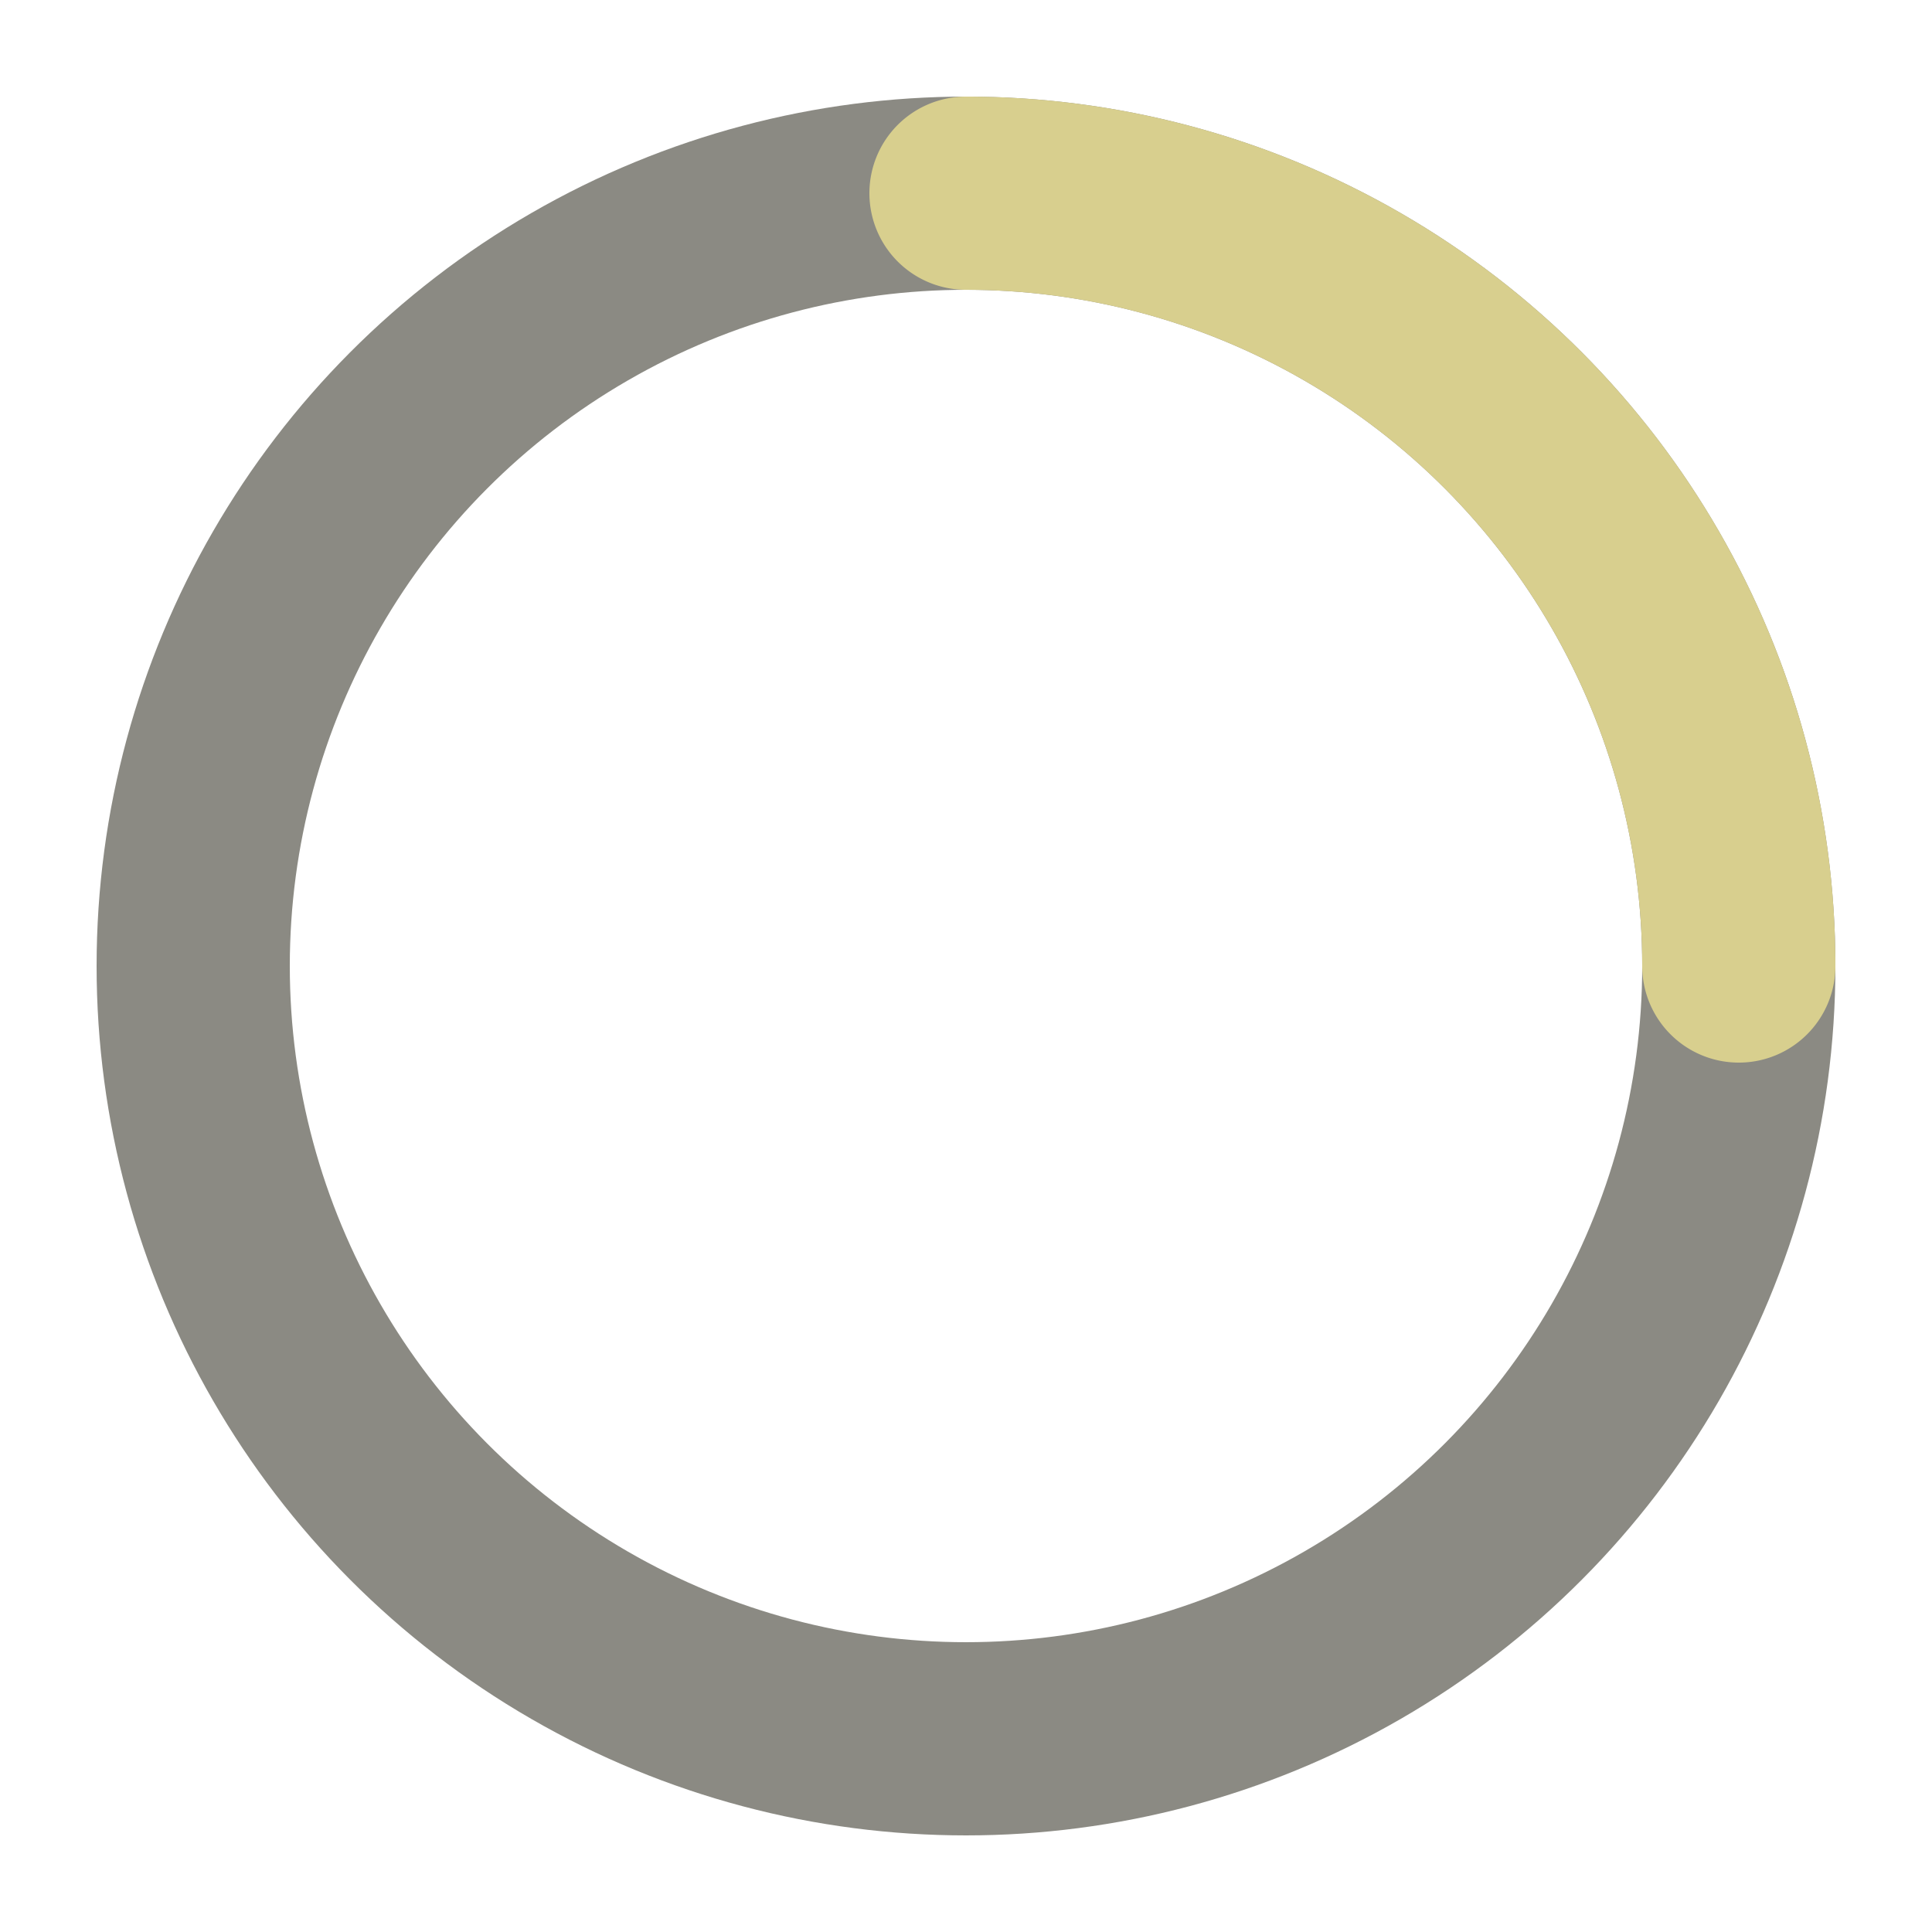
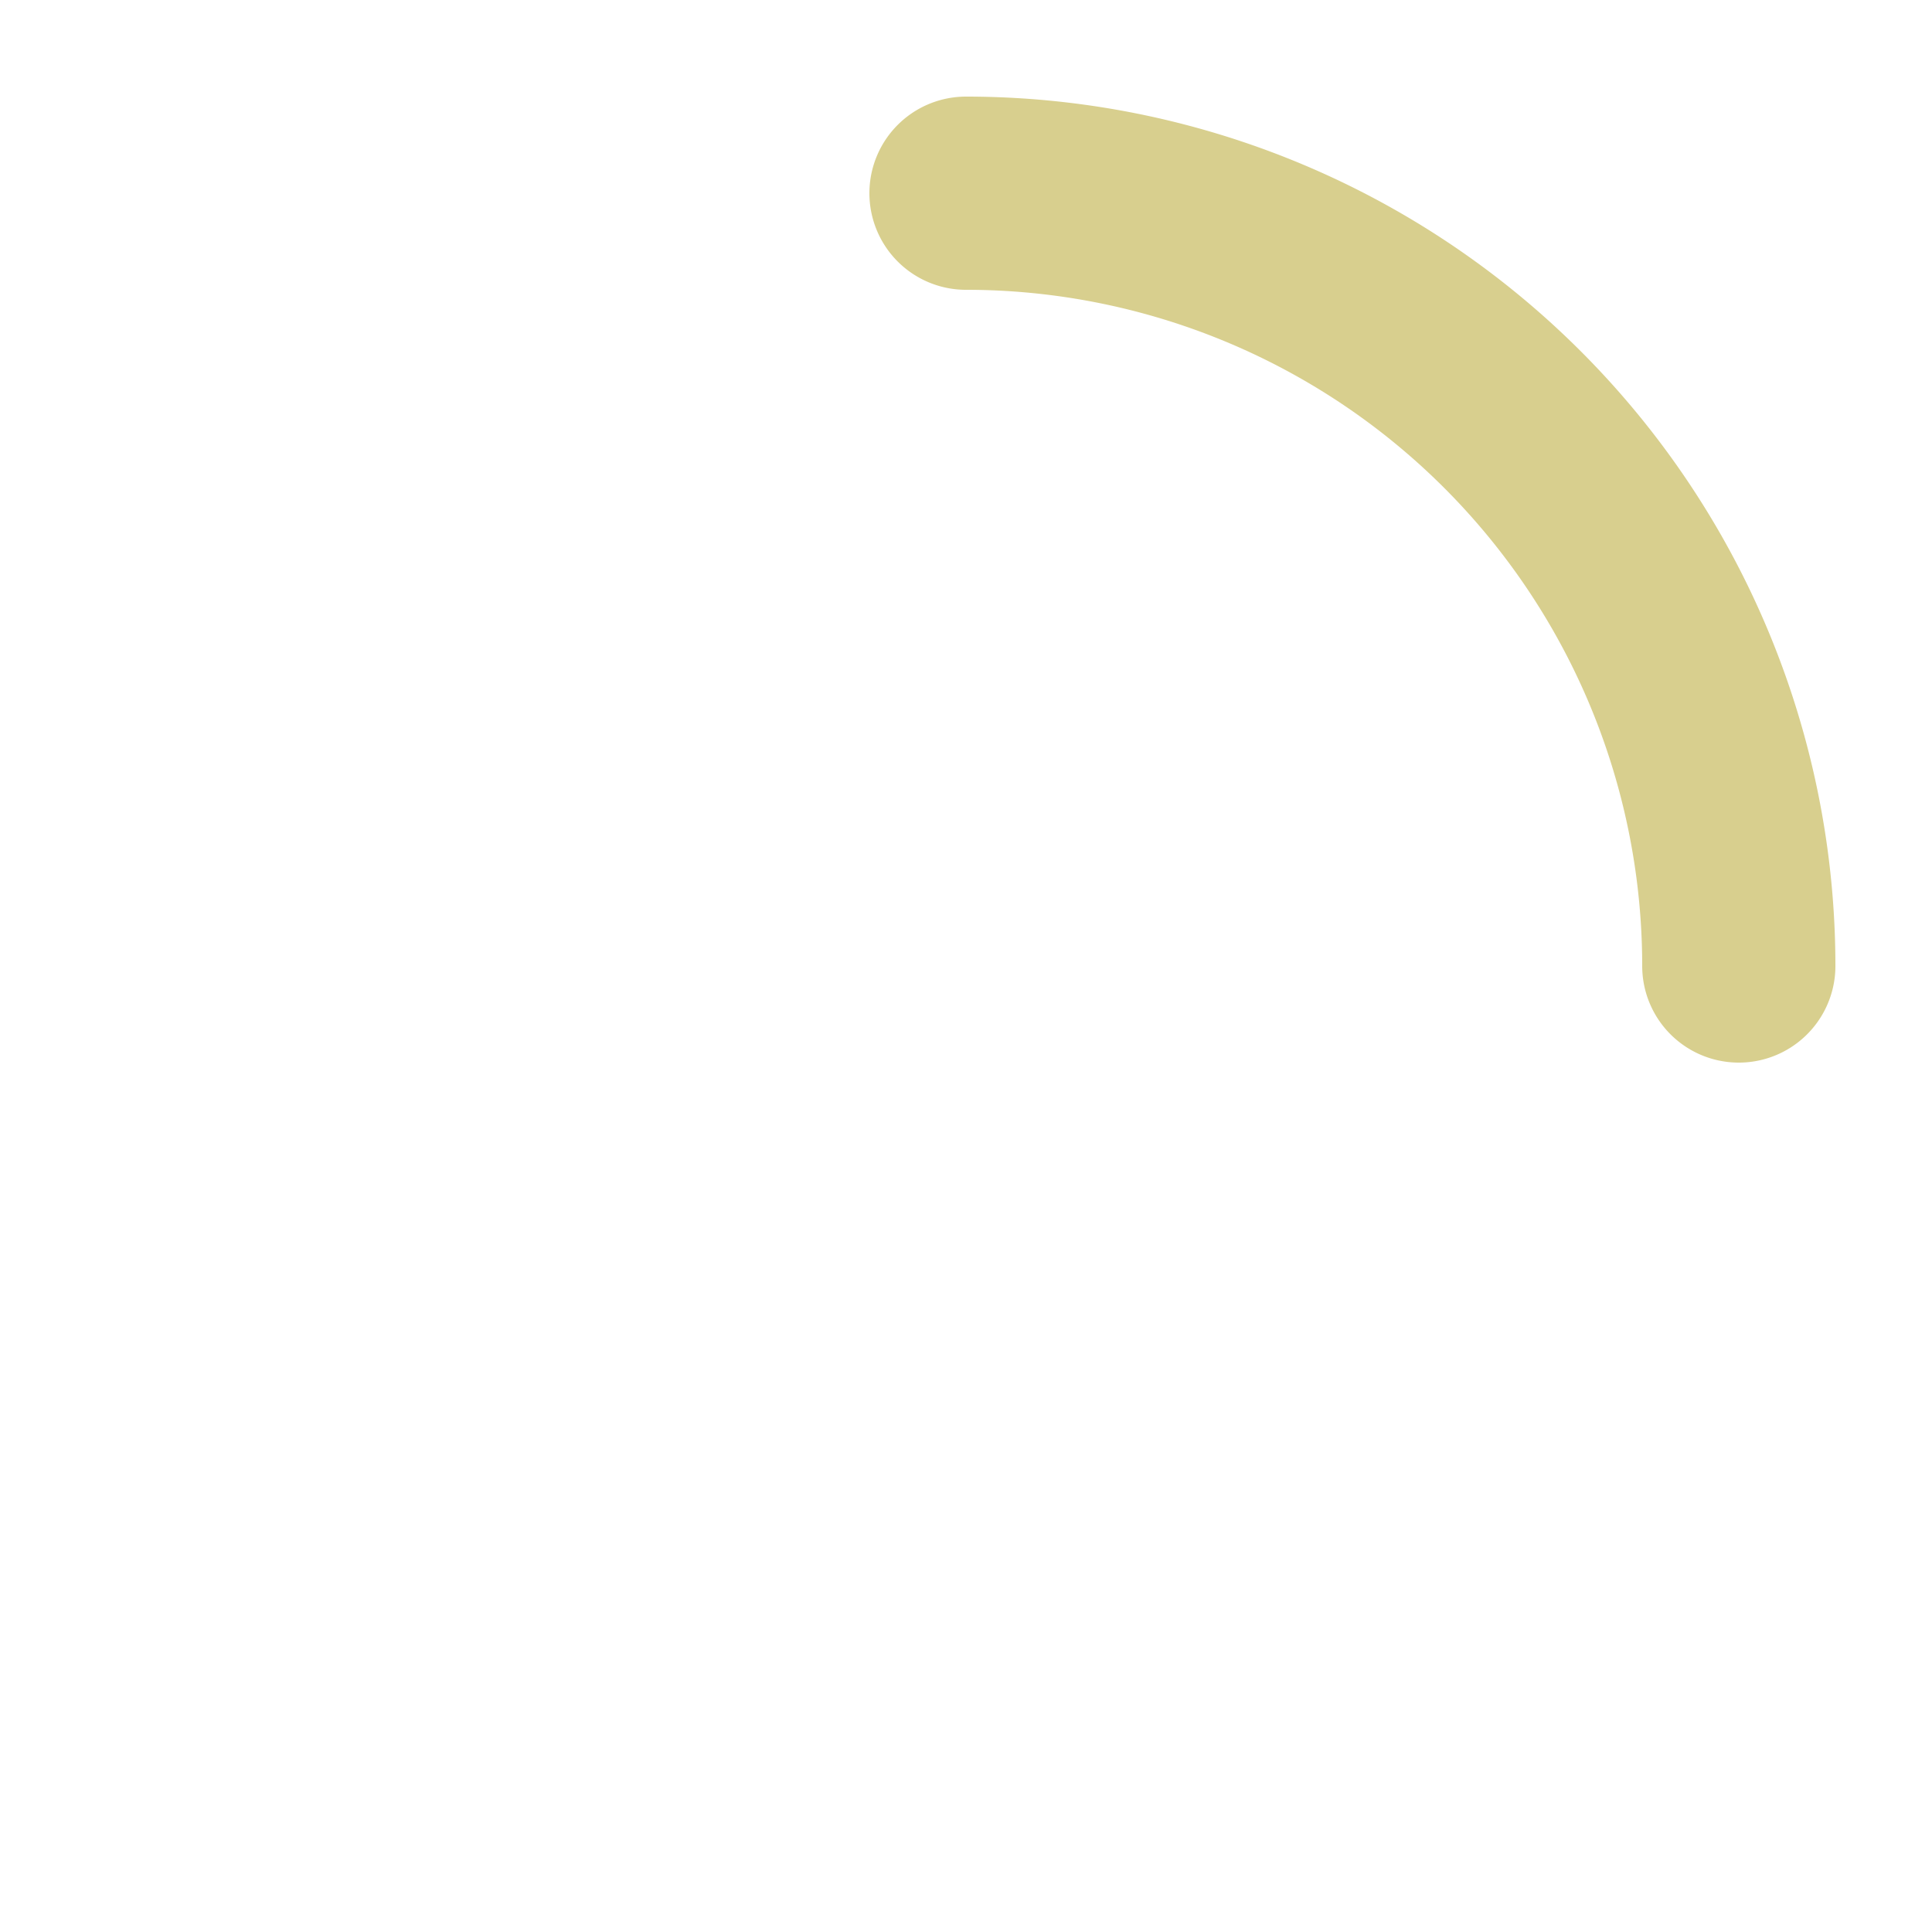
<svg xmlns="http://www.w3.org/2000/svg" width="100" height="100" viewBox="0 0 100 100">
-   <circle cx="50" cy="50" r="40" stroke="#8b8a83" stroke-linecap="round" stroke-width="10" fill="none" />
  <path d="M50,10 A40,40 0 0,1 90,50" stroke="#d8cf8e" stroke-linecap="round" stroke-width="10" fill="none" />
</svg>